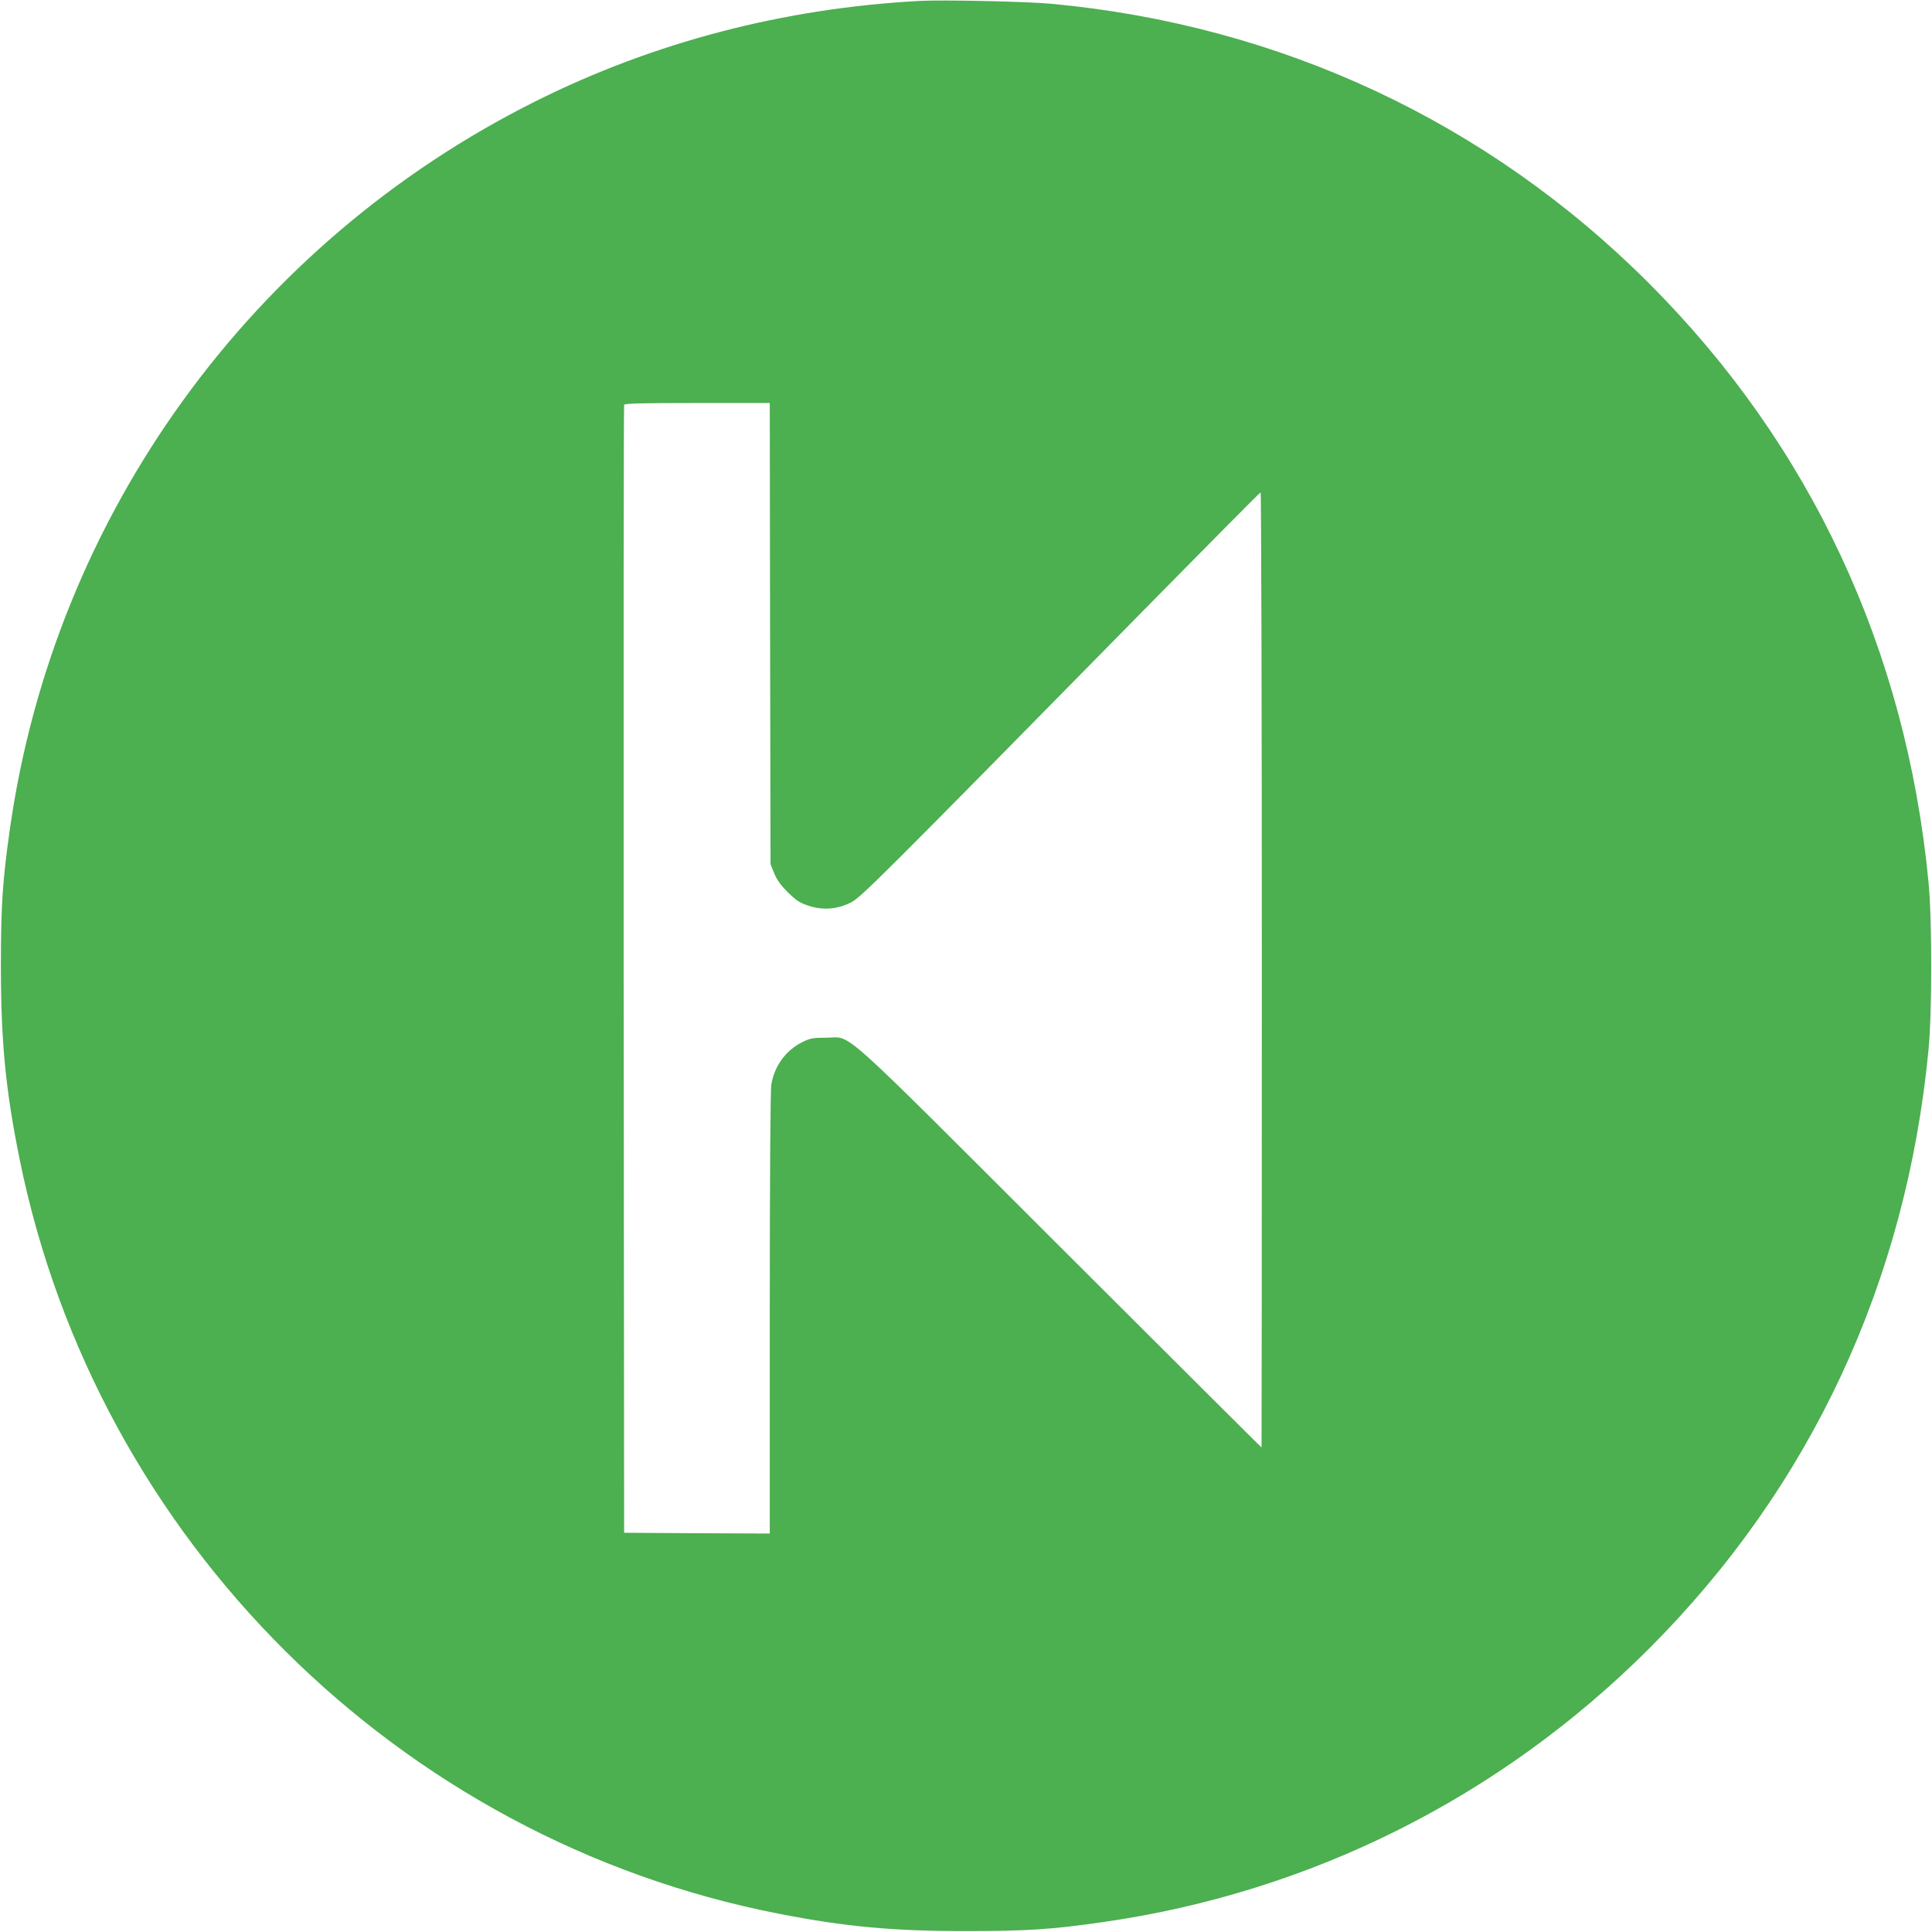
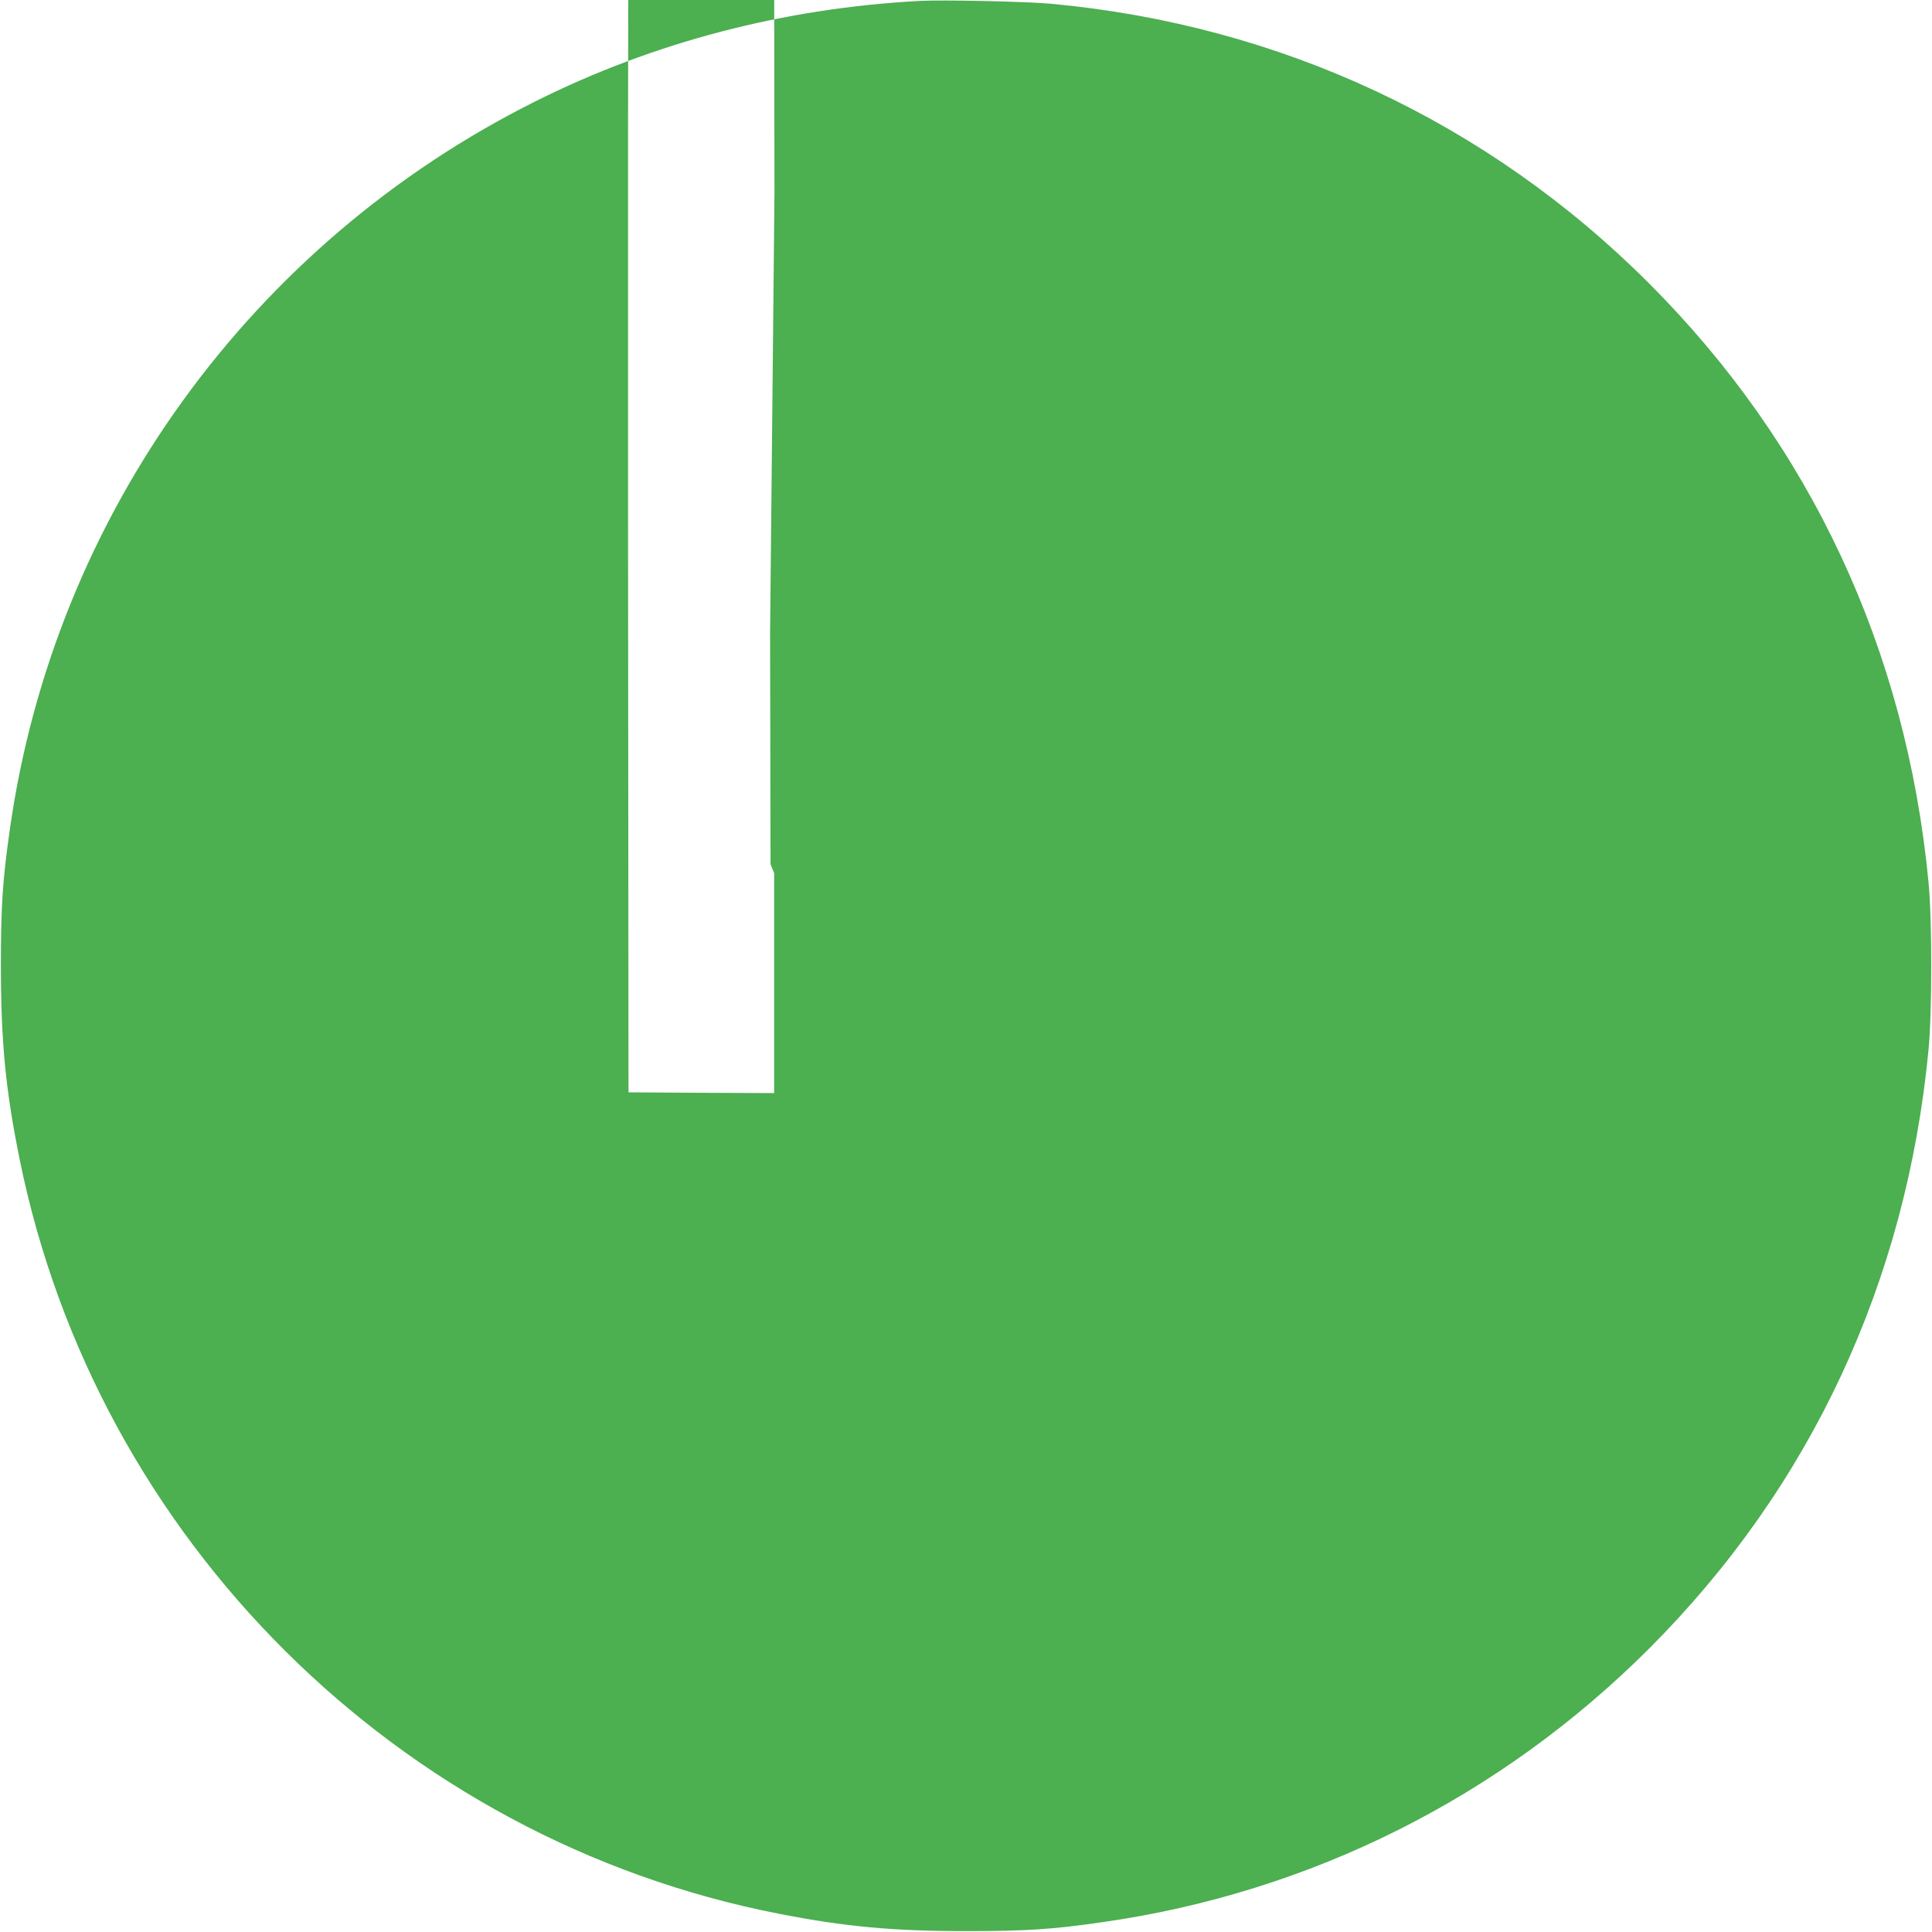
<svg xmlns="http://www.w3.org/2000/svg" version="1.0" width="1280pt" height="1280pt" viewBox="0 0 1280 1280" preserveAspectRatio="xMidYMid meet">
  <g transform="translate(0,1280) scale(0.1,-0.1)" fill="#4caf50" stroke="none">
-     <path d="M6095 12794 c-901 -48 -1763 -273 -2547 -665 -1884 -941 -3187 -2744 -3482 -4819 -49 -341 -60 -508 -60 -910 0 -502 31 -821 124 -1280 510 -2519 2511 -4508 5030 -4999 439 -86 755 -115 1240 -115 403 0 571 11 910 60 1374 197 2629 826 3614 1810 1072 1072 1705 2428 1853 3969 24 252 24 858 0 1110 -148 1541 -781 2897 -1853 3969 -1068 1068 -2441 1710 -3959 1851 -162 15 -716 27 -870 19z m-993 -4191 l3 -1528 24 -60 c18 -44 42 -78 90 -126 56 -55 77 -69 135 -89 96 -32 190 -25 280 19 69 34 149 113 2015 2011 382 388 698 707 703 708 4 2 8 -1421 8 -3162 0 -1741 -1 -3166 -2 -3166 -2 0 -601 598 -1333 1328 -1510 1508 -1375 1387 -1550 1387 -89 0 -106 -3 -157 -28 -111 -54 -188 -160 -208 -283 -6 -36 -10 -618 -10 -1517 l0 -1457 -482 2 -483 3 -3 3730 c-1 2052 0 3736 3 3743 3 9 110 12 484 12 l481 0 2 -1527z" />
+     <path d="M6095 12794 c-901 -48 -1763 -273 -2547 -665 -1884 -941 -3187 -2744 -3482 -4819 -49 -341 -60 -508 -60 -910 0 -502 31 -821 124 -1280 510 -2519 2511 -4508 5030 -4999 439 -86 755 -115 1240 -115 403 0 571 11 910 60 1374 197 2629 826 3614 1810 1072 1072 1705 2428 1853 3969 24 252 24 858 0 1110 -148 1541 -781 2897 -1853 3969 -1068 1068 -2441 1710 -3959 1851 -162 15 -716 27 -870 19z m-993 -4191 l3 -1528 24 -60 l0 -1457 -482 2 -483 3 -3 3730 c-1 2052 0 3736 3 3743 3 9 110 12 484 12 l481 0 2 -1527z" />
  </g>
</svg>